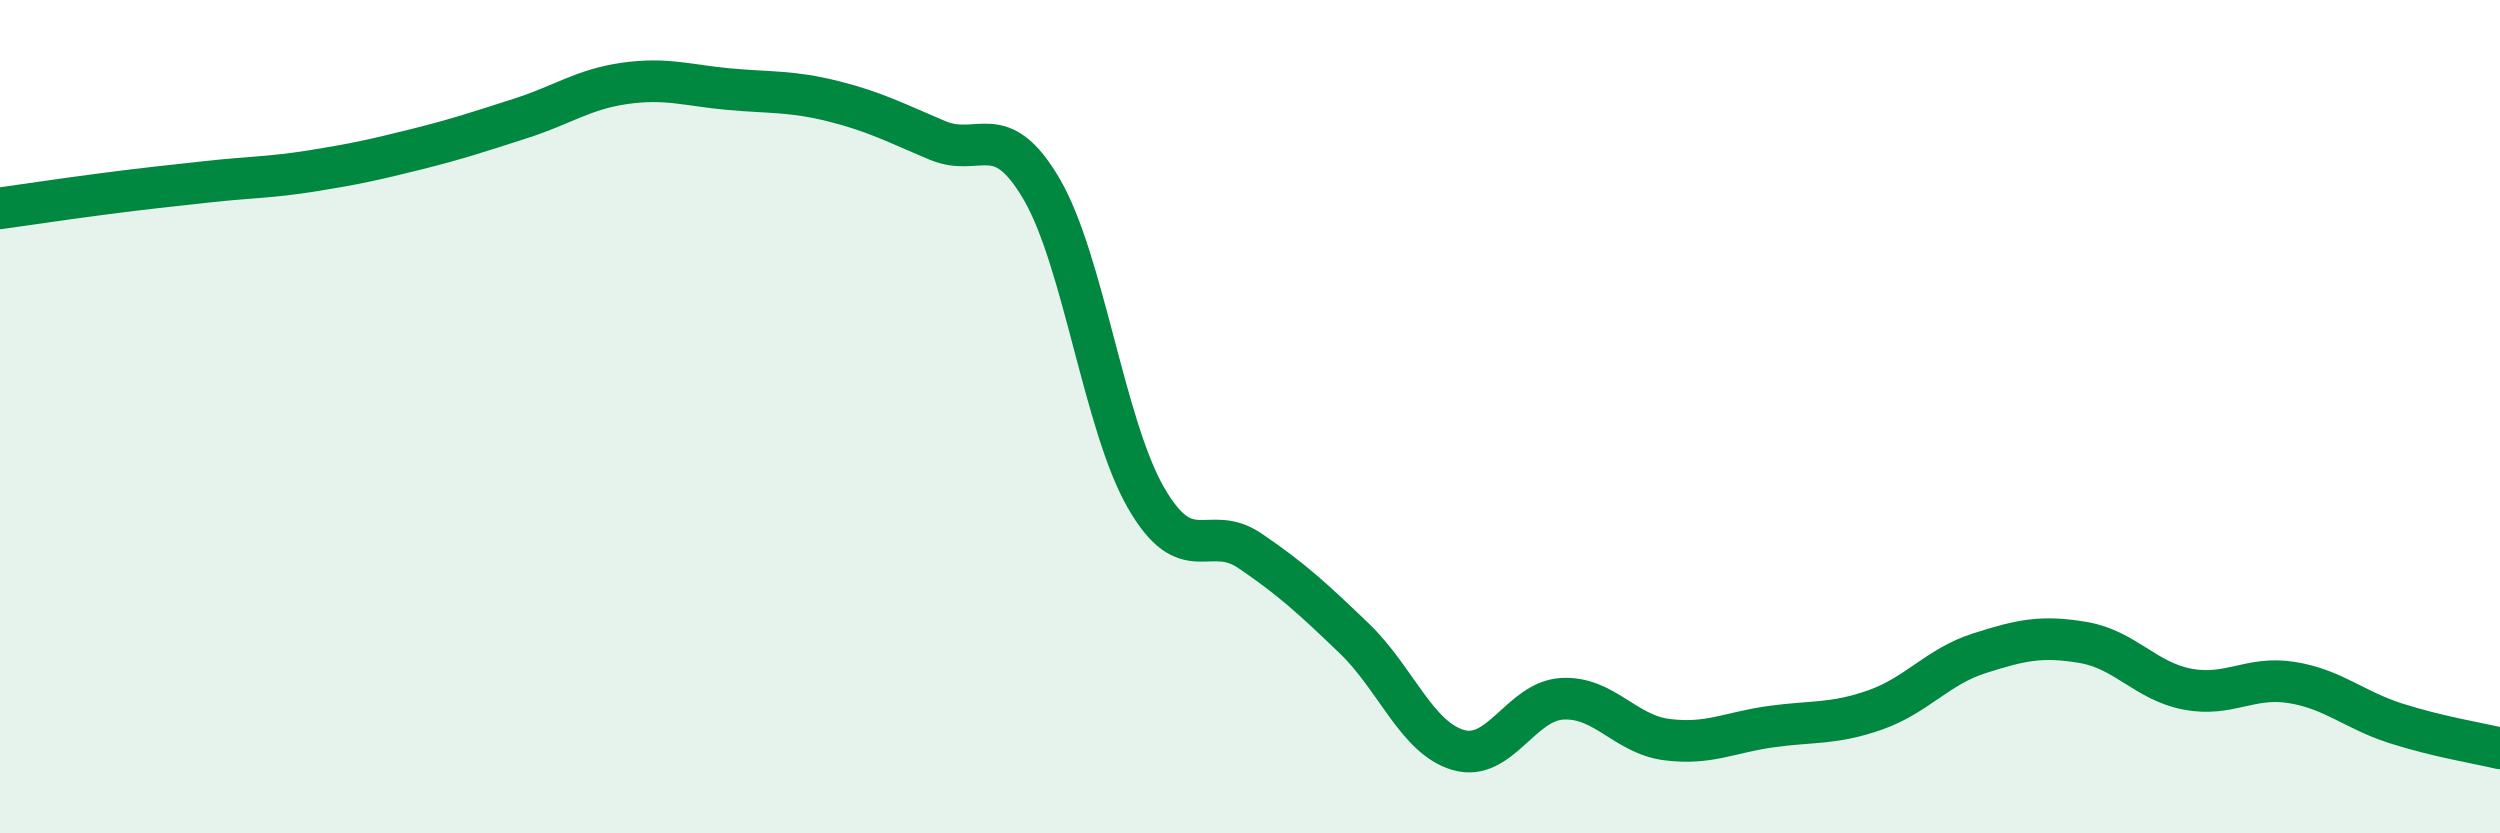
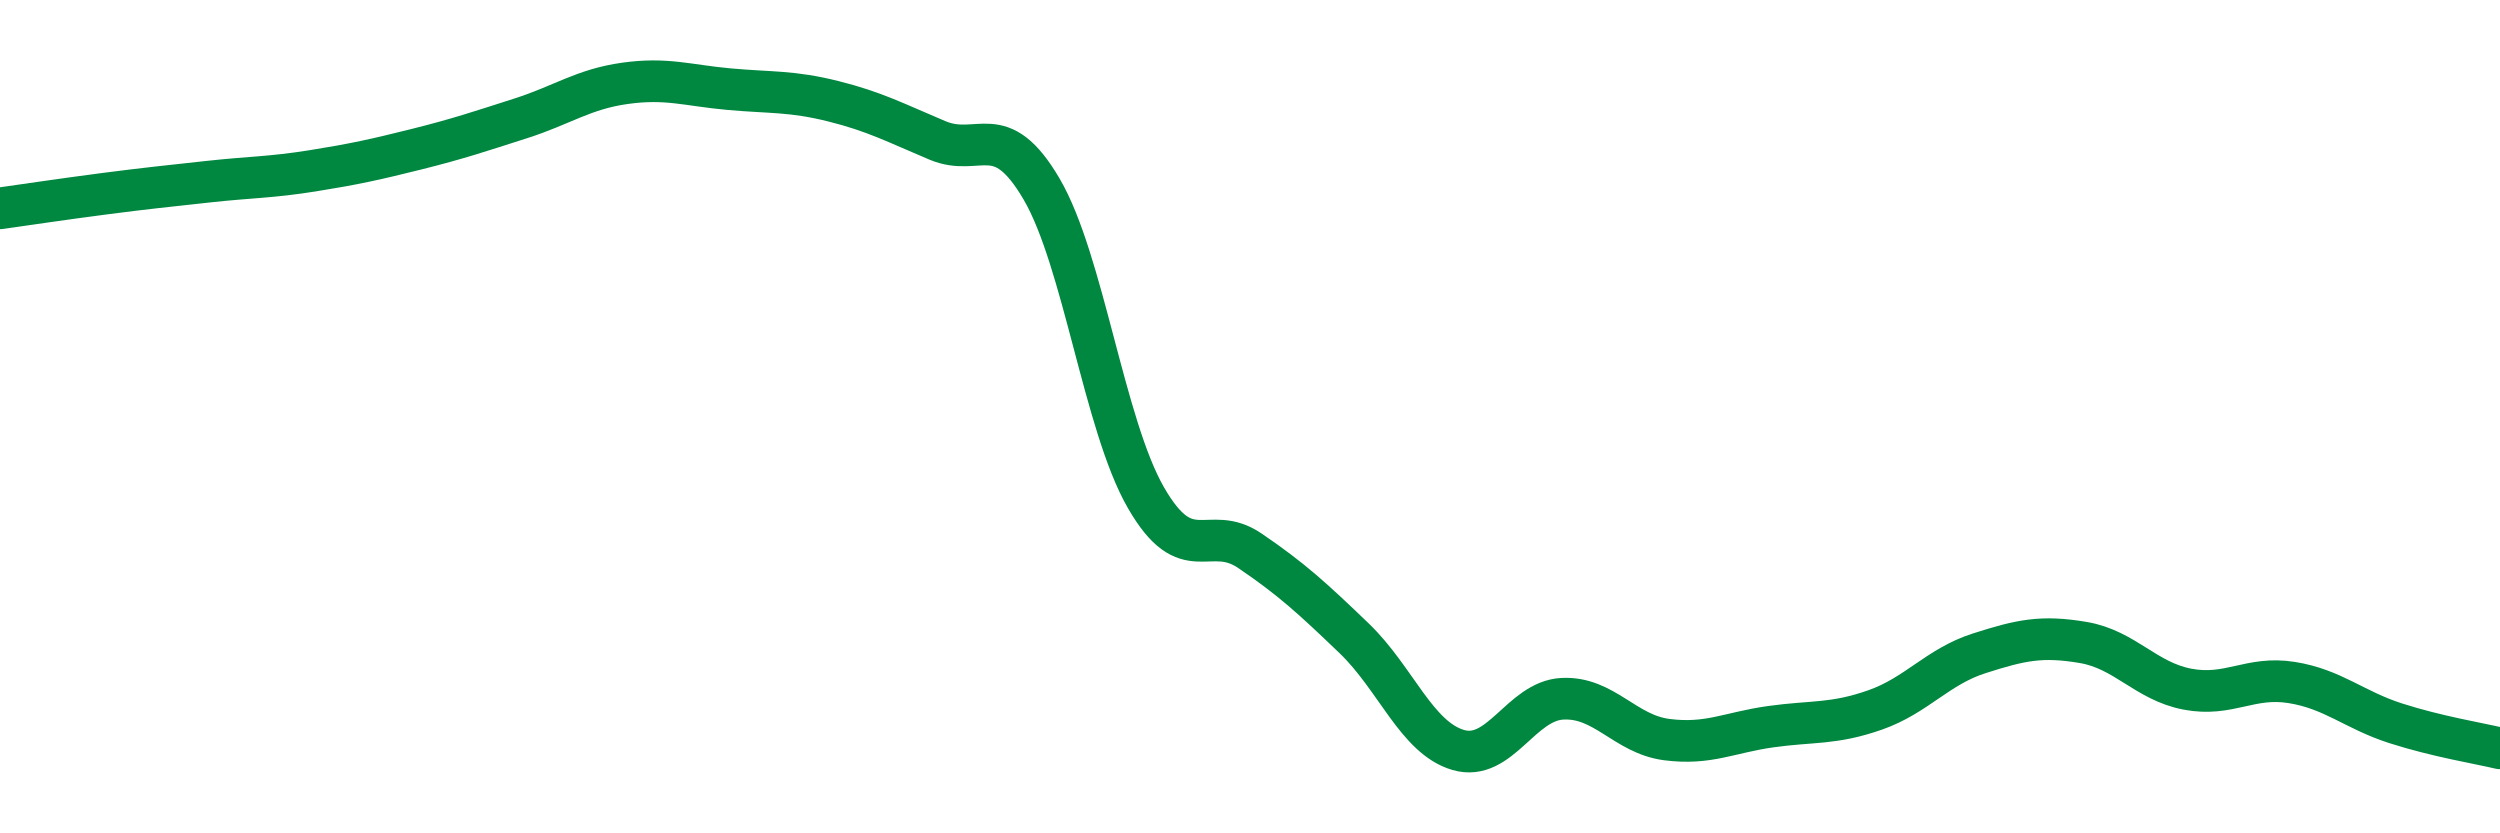
<svg xmlns="http://www.w3.org/2000/svg" width="60" height="20" viewBox="0 0 60 20">
-   <path d="M 0,5 C 0.5,4.93 1.5,4.78 2.5,4.65 C 3.5,4.52 4,4.47 5,4.36 C 6,4.25 6.5,4.26 7.5,4.1 C 8.5,3.94 9,3.83 10,3.58 C 11,3.33 11.5,3.16 12.5,2.84 C 13.5,2.52 14,2.14 15,2 C 16,1.86 16.5,2.05 17.5,2.14 C 18.5,2.23 19,2.18 20,2.43 C 21,2.68 21.5,2.95 22.5,3.37 C 23.5,3.79 24,2.83 25,4.54 C 26,6.25 26.5,10.2 27.5,11.94 C 28.5,13.68 29,12.54 30,13.22 C 31,13.9 31.5,14.36 32.5,15.32 C 33.5,16.28 34,17.71 35,18 C 36,18.29 36.5,16.82 37.5,16.77 C 38.5,16.72 39,17.62 40,17.75 C 41,17.88 41.5,17.58 42.5,17.44 C 43.5,17.3 44,17.39 45,17.04 C 46,16.69 46.5,16 47.5,15.68 C 48.5,15.36 49,15.25 50,15.42 C 51,15.59 51.5,16.35 52.5,16.54 C 53.5,16.73 54,16.22 55,16.38 C 56,16.54 56.5,17.04 57.5,17.36 C 58.5,17.68 59.5,17.84 60,17.96L60 20L0 20Z" fill="#008740" opacity="0.1" stroke-linecap="round" stroke-linejoin="round" />
  <path d="M 0,5 C 0.5,4.93 1.5,4.78 2.5,4.65 C 3.5,4.52 4,4.47 5,4.36 C 6,4.25 6.5,4.26 7.5,4.1 C 8.5,3.94 9,3.83 10,3.58 C 11,3.33 11.5,3.16 12.5,2.84 C 13.5,2.52 14,2.14 15,2 C 16,1.86 16.5,2.05 17.5,2.14 C 18.5,2.23 19,2.18 20,2.43 C 21,2.68 21.5,2.95 22.5,3.37 C 23.5,3.79 24,2.83 25,4.54 C 26,6.25 26.5,10.2 27.5,11.94 C 28.5,13.68 29,12.54 30,13.22 C 31,13.9 31.5,14.36 32.5,15.32 C 33.5,16.28 34,17.71 35,18 C 36,18.29 36.5,16.82 37.5,16.77 C 38.5,16.72 39,17.62 40,17.75 C 41,17.88 41.5,17.58 42.5,17.44 C 43.5,17.3 44,17.39 45,17.04 C 46,16.69 46.5,16 47.5,15.68 C 48.5,15.36 49,15.25 50,15.42 C 51,15.59 51.5,16.35 52.5,16.54 C 53.5,16.73 54,16.22 55,16.38 C 56,16.54 56.5,17.04 57.5,17.36 C 58.5,17.68 59.5,17.84 60,17.96" stroke="#008740" stroke-width="1" fill="none" stroke-linecap="round" stroke-linejoin="round" />
</svg>